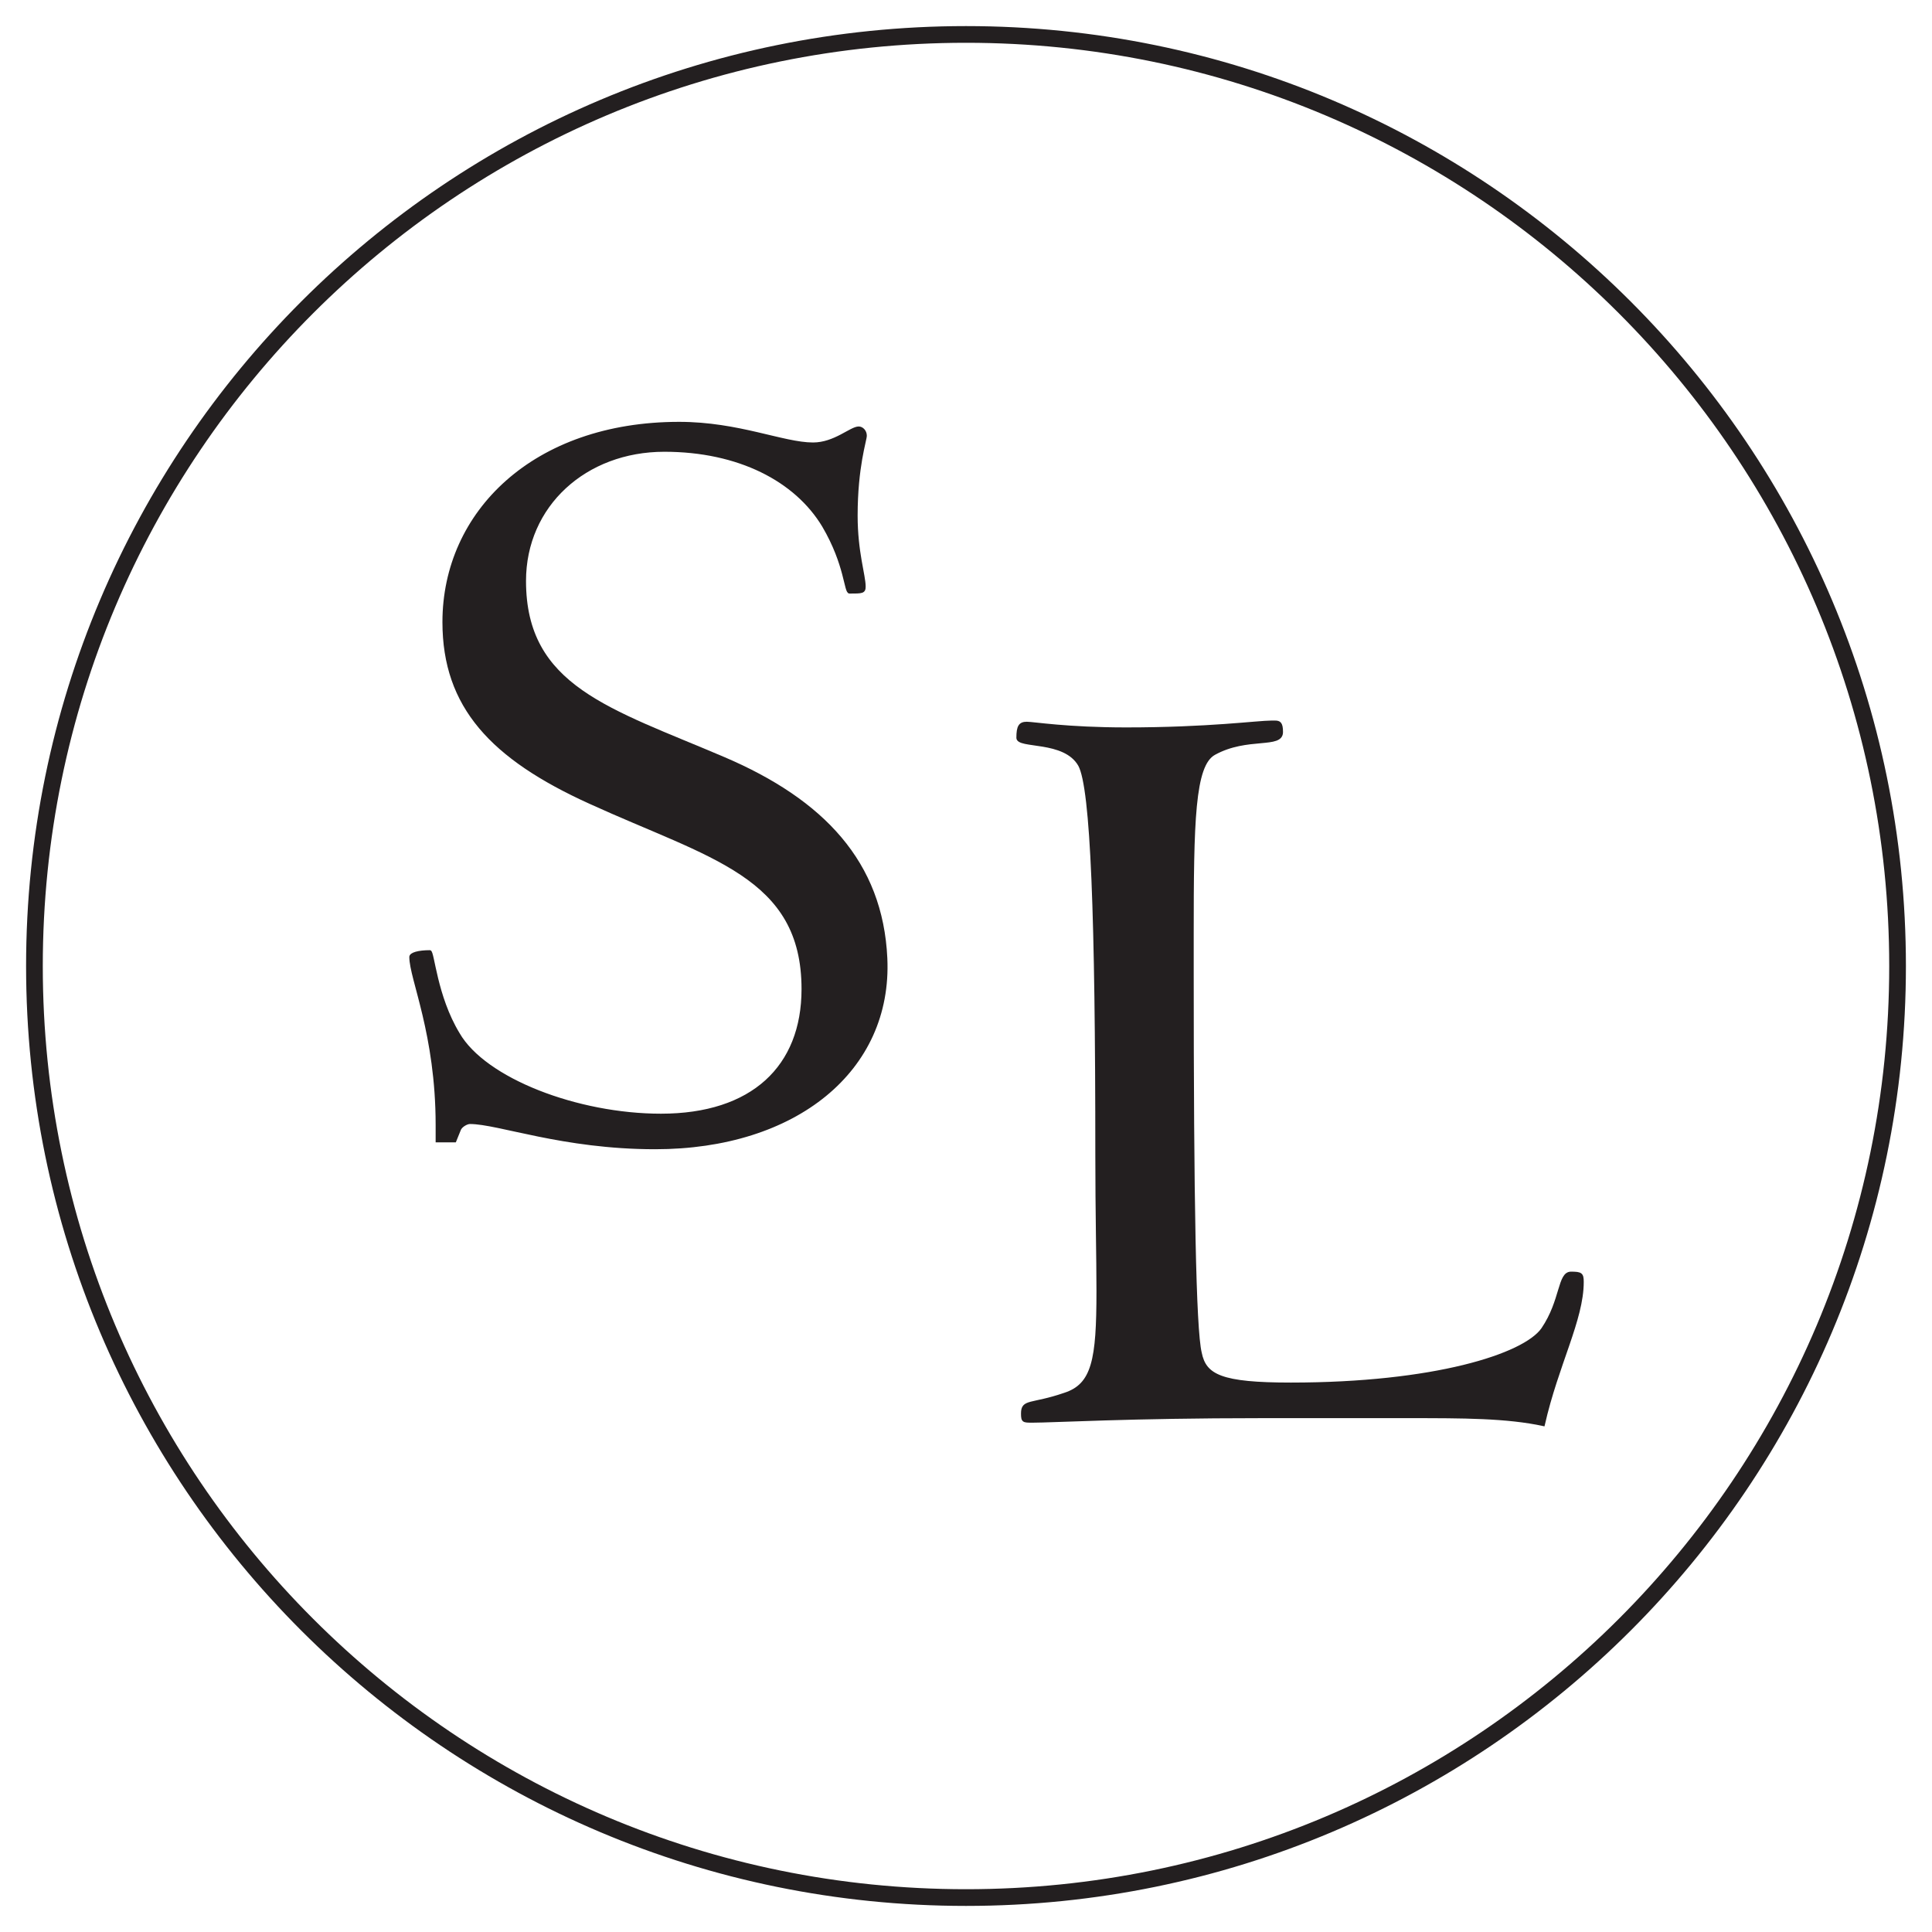
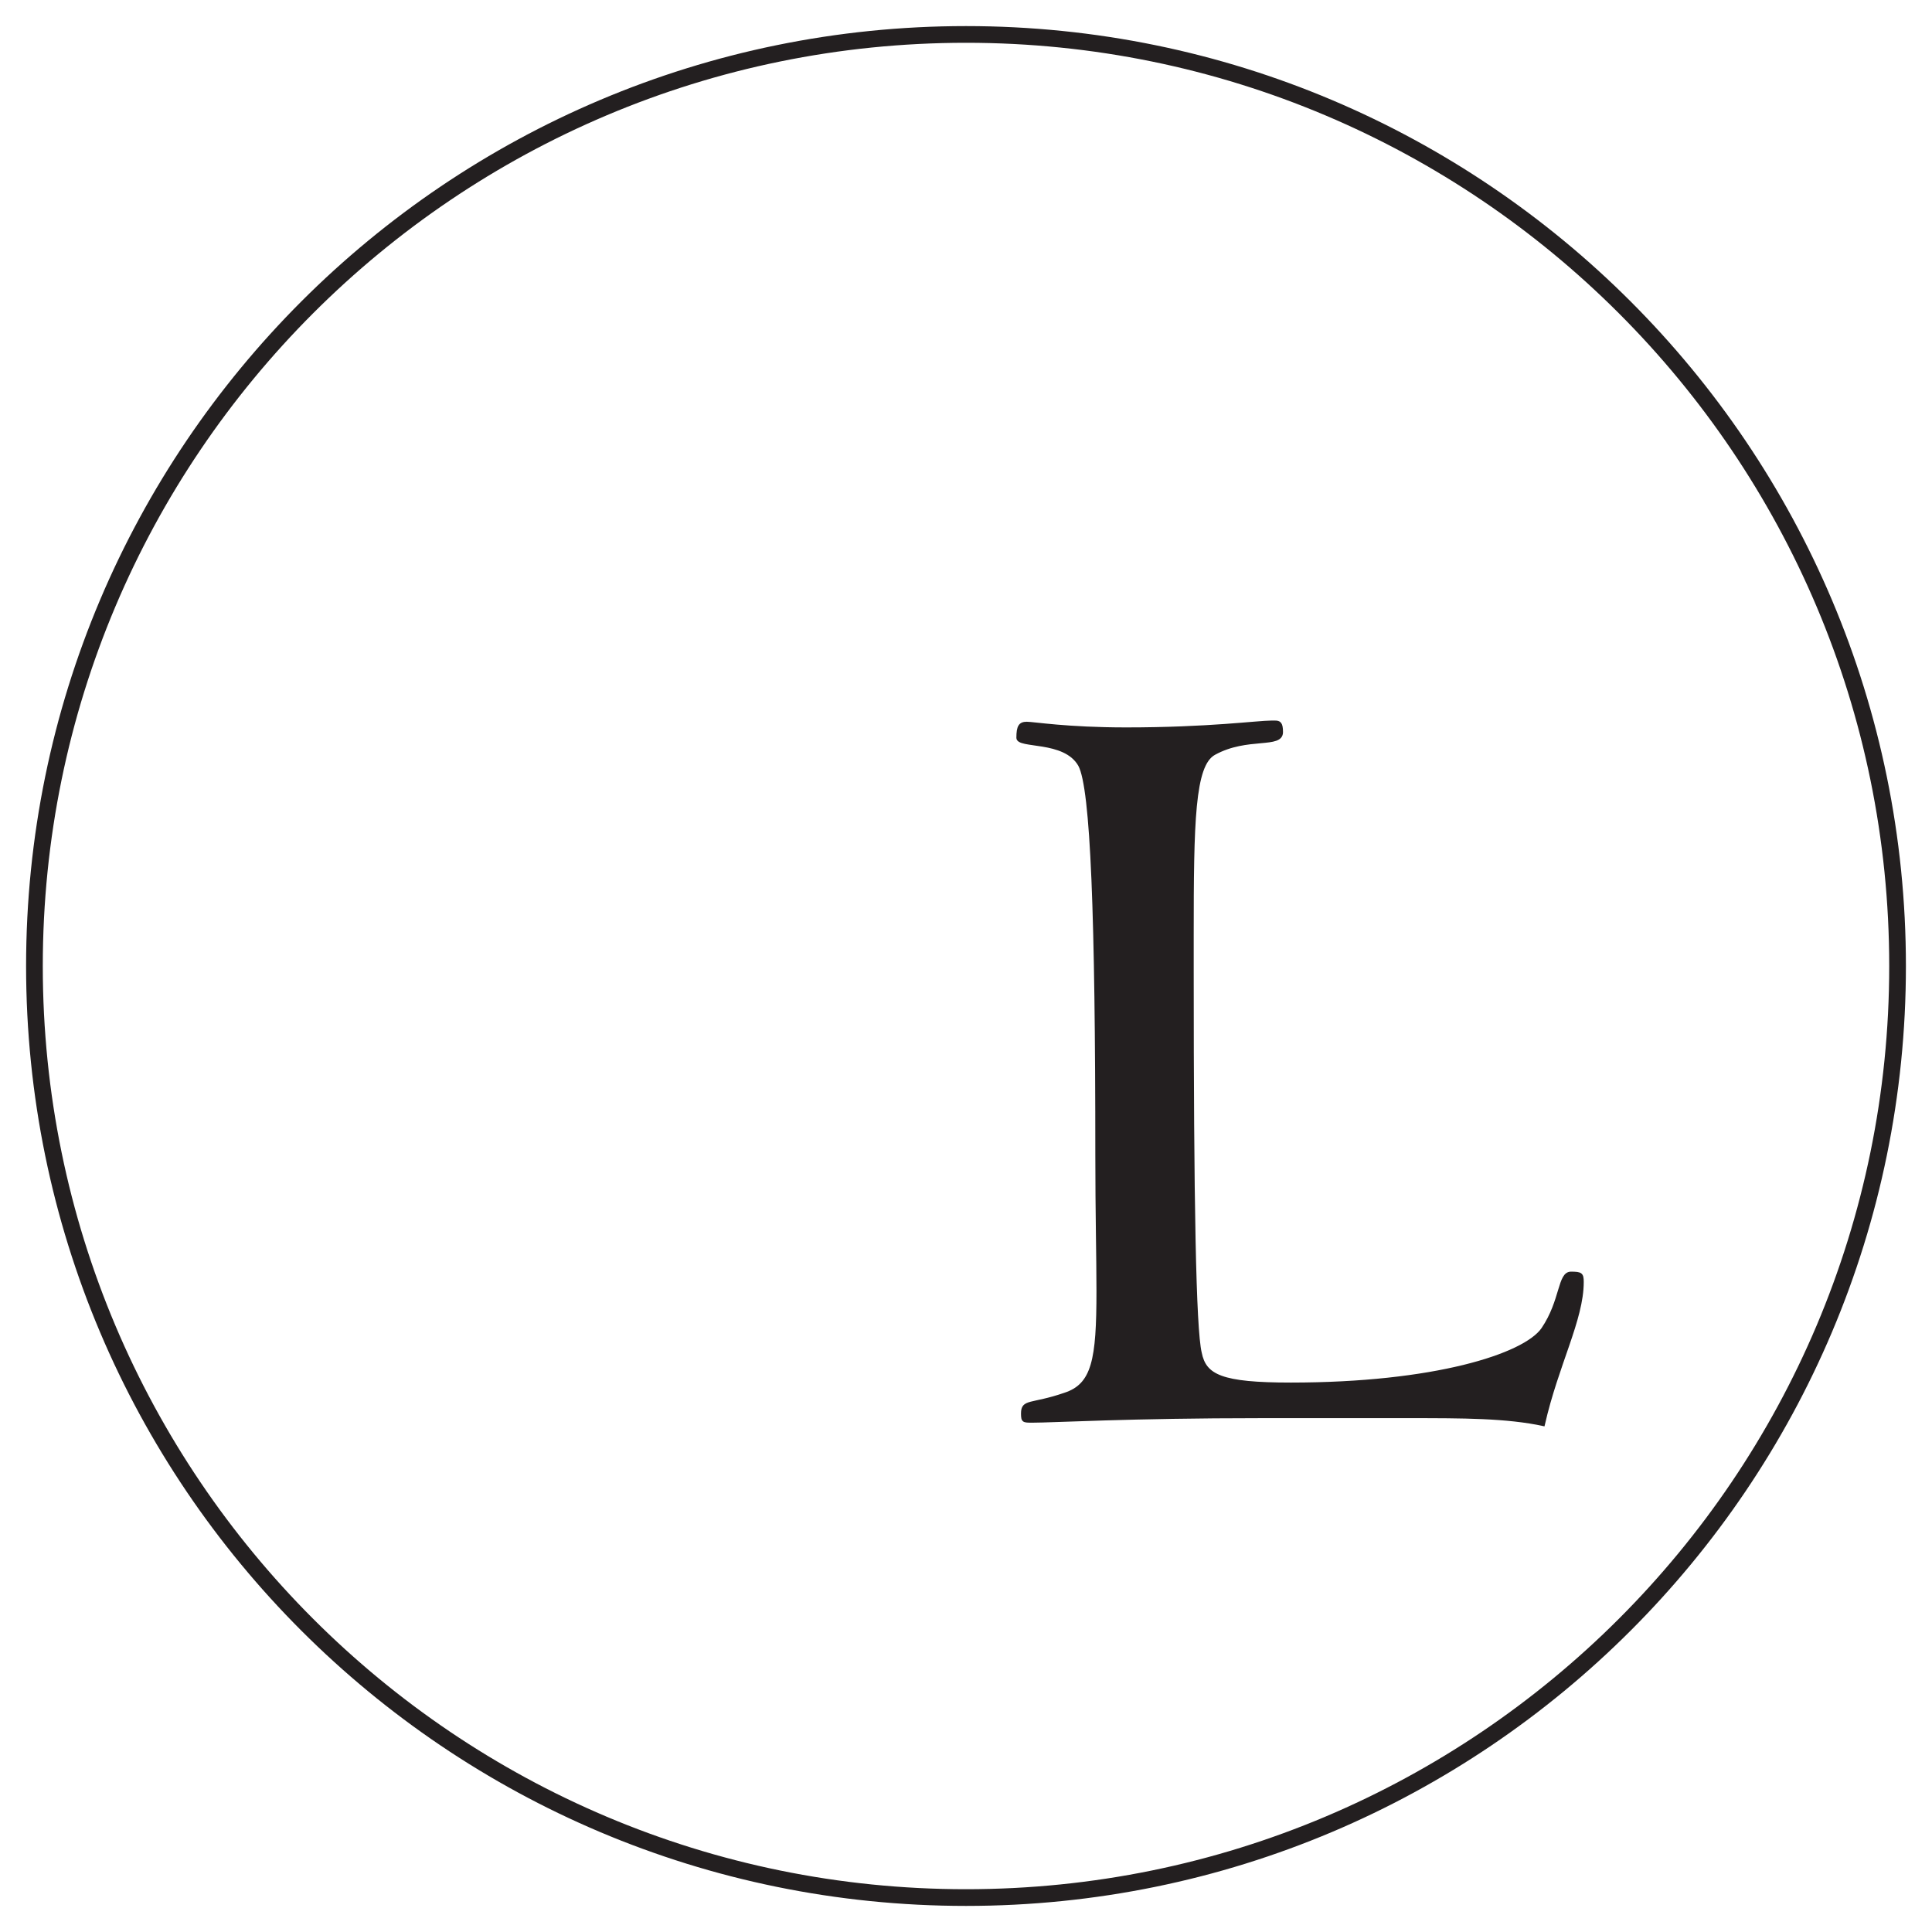
<svg xmlns="http://www.w3.org/2000/svg" xmlns:ns1="http://www.serif.com/" width="100%" height="100%" viewBox="0 0 3375 3375" version="1.1" xml:space="preserve" style="fill-rule:evenodd;clip-rule:evenodd;">
  <g id="Layer-1" ns1:id="Layer 1" transform="matrix(4.167,0,0,4.167,-317.131,-316.348)">
    <g transform="matrix(0,-1,-1,0,481.114,90.353)">
      <path d="M-390.572,-390.491C-606.259,-390.491 -781.062,-215.624 -781.062,0.04C-781.062,215.737 -606.259,390.572 -390.572,390.572C-174.866,390.572 -0.001,215.737 -0.001,0.04C-0.001,-215.624 -174.866,-390.491 -390.572,-390.491" style="fill:none;fill-rule:nonzero;stroke:rgb(35,31,32);stroke-width:7px;" />
    </g>
    <g transform="matrix(1,0,0,1,266.864,256.156)">
-       <path d="M0,298.153L-7.628,298.153L-7.628,291.421C-7.628,253.099 -18.665,230.097 -18.665,220.951C-18.665,219.526 -15.31,218.598 -10.529,218.598C-9.096,218.598 -8.115,237.303 1.457,253.099C12.491,272.259 51.34,287.146 86.328,287.146C124.639,287.146 145.762,267.016 145.762,234.413C145.762,186.923 106.924,179.263 56.596,156.282C15.373,137.596 -4.78,116.019 -4.78,80.547C-4.78,34.522 33.108,-2.891 93.959,-2.891C118.91,-2.891 137.617,5.761 150.077,5.761C159.183,5.761 165.894,-0.95 169.229,-0.95C170.664,-0.95 172.129,0.475 172.129,2.414C172.129,4.355 168.279,15.362 168.279,35.947C168.279,51.308 171.645,60.909 171.645,65.66C171.645,68.096 170.664,68.096 165.378,68.096C163.478,68.096 163.964,56.594 154.384,40.284C142.861,21.1 118.91,8.651 87.742,8.651C54.655,8.651 29.258,31.672 29.258,63.305C29.258,107.843 64.906,117.182 112.696,137.595C154.354,155.391 178.868,181.352 180.73,221.466C182.907,268.369 142.861,301.044 83.892,301.044C45.073,301.044 18.221,290.472 6.256,290.472C4.842,290.472 2.436,291.916 1.941,293.362L0,298.153Z" style="fill:rgb(35,31,32);fill-rule:nonzero;stroke:rgb(35,31,32);stroke-width:1px;stroke-miterlimit:10;" />
-     </g>
+       </g>
    <g transform="matrix(1,0,0,1,667.11,381.838)">
      <path d="M0,288.098L-62.273,288.098C-117.423,288.098 -149.572,289.997 -158.162,289.997C-162.002,289.997 -162.477,289.997 -162.477,286.652C-162.477,280.871 -158.657,283.267 -144.762,278.476C-132.765,274.636 -130.845,264.105 -130.845,235.365C-130.845,220.994 -131.321,202.741 -131.321,178.293C-131.321,78.606 -133.281,24.469 -138.505,14.887C-144.762,3.861 -164.418,7.681 -164.418,3.387C-164.418,-1.425 -163.469,-2.848 -160.558,-2.848C-157.708,-2.848 -143.791,-0.474 -118.891,-0.474C-84.326,-0.474 -63.78,-3.345 -57.979,-3.345L-56.533,-3.345C-54.634,-3.345 -53.643,-2.848 -53.643,0.97C-53.643,7.681 -68.056,2.416 -81.93,10.098C-90.603,14.887 -91.076,38.364 -91.076,86.309L-91.076,101.175C-91.076,197.495 -90.127,251.18 -87.713,261.214C-85.791,270.794 -79.082,274.181 -49.843,274.181C10.075,274.181 47.944,262.164 55.624,251.18C63.76,239.183 62.356,227.683 67.58,227.683C71.875,227.683 72.433,228.138 72.433,231.523C72.433,247.34 61.861,266.046 56.099,291.443C40.758,288.098 22.05,288.098 0,288.098" style="fill:rgb(35,31,32);fill-rule:nonzero;stroke:rgb(35,31,32);stroke-width:1px;stroke-miterlimit:10;" />
    </g>
  </g>
</svg>